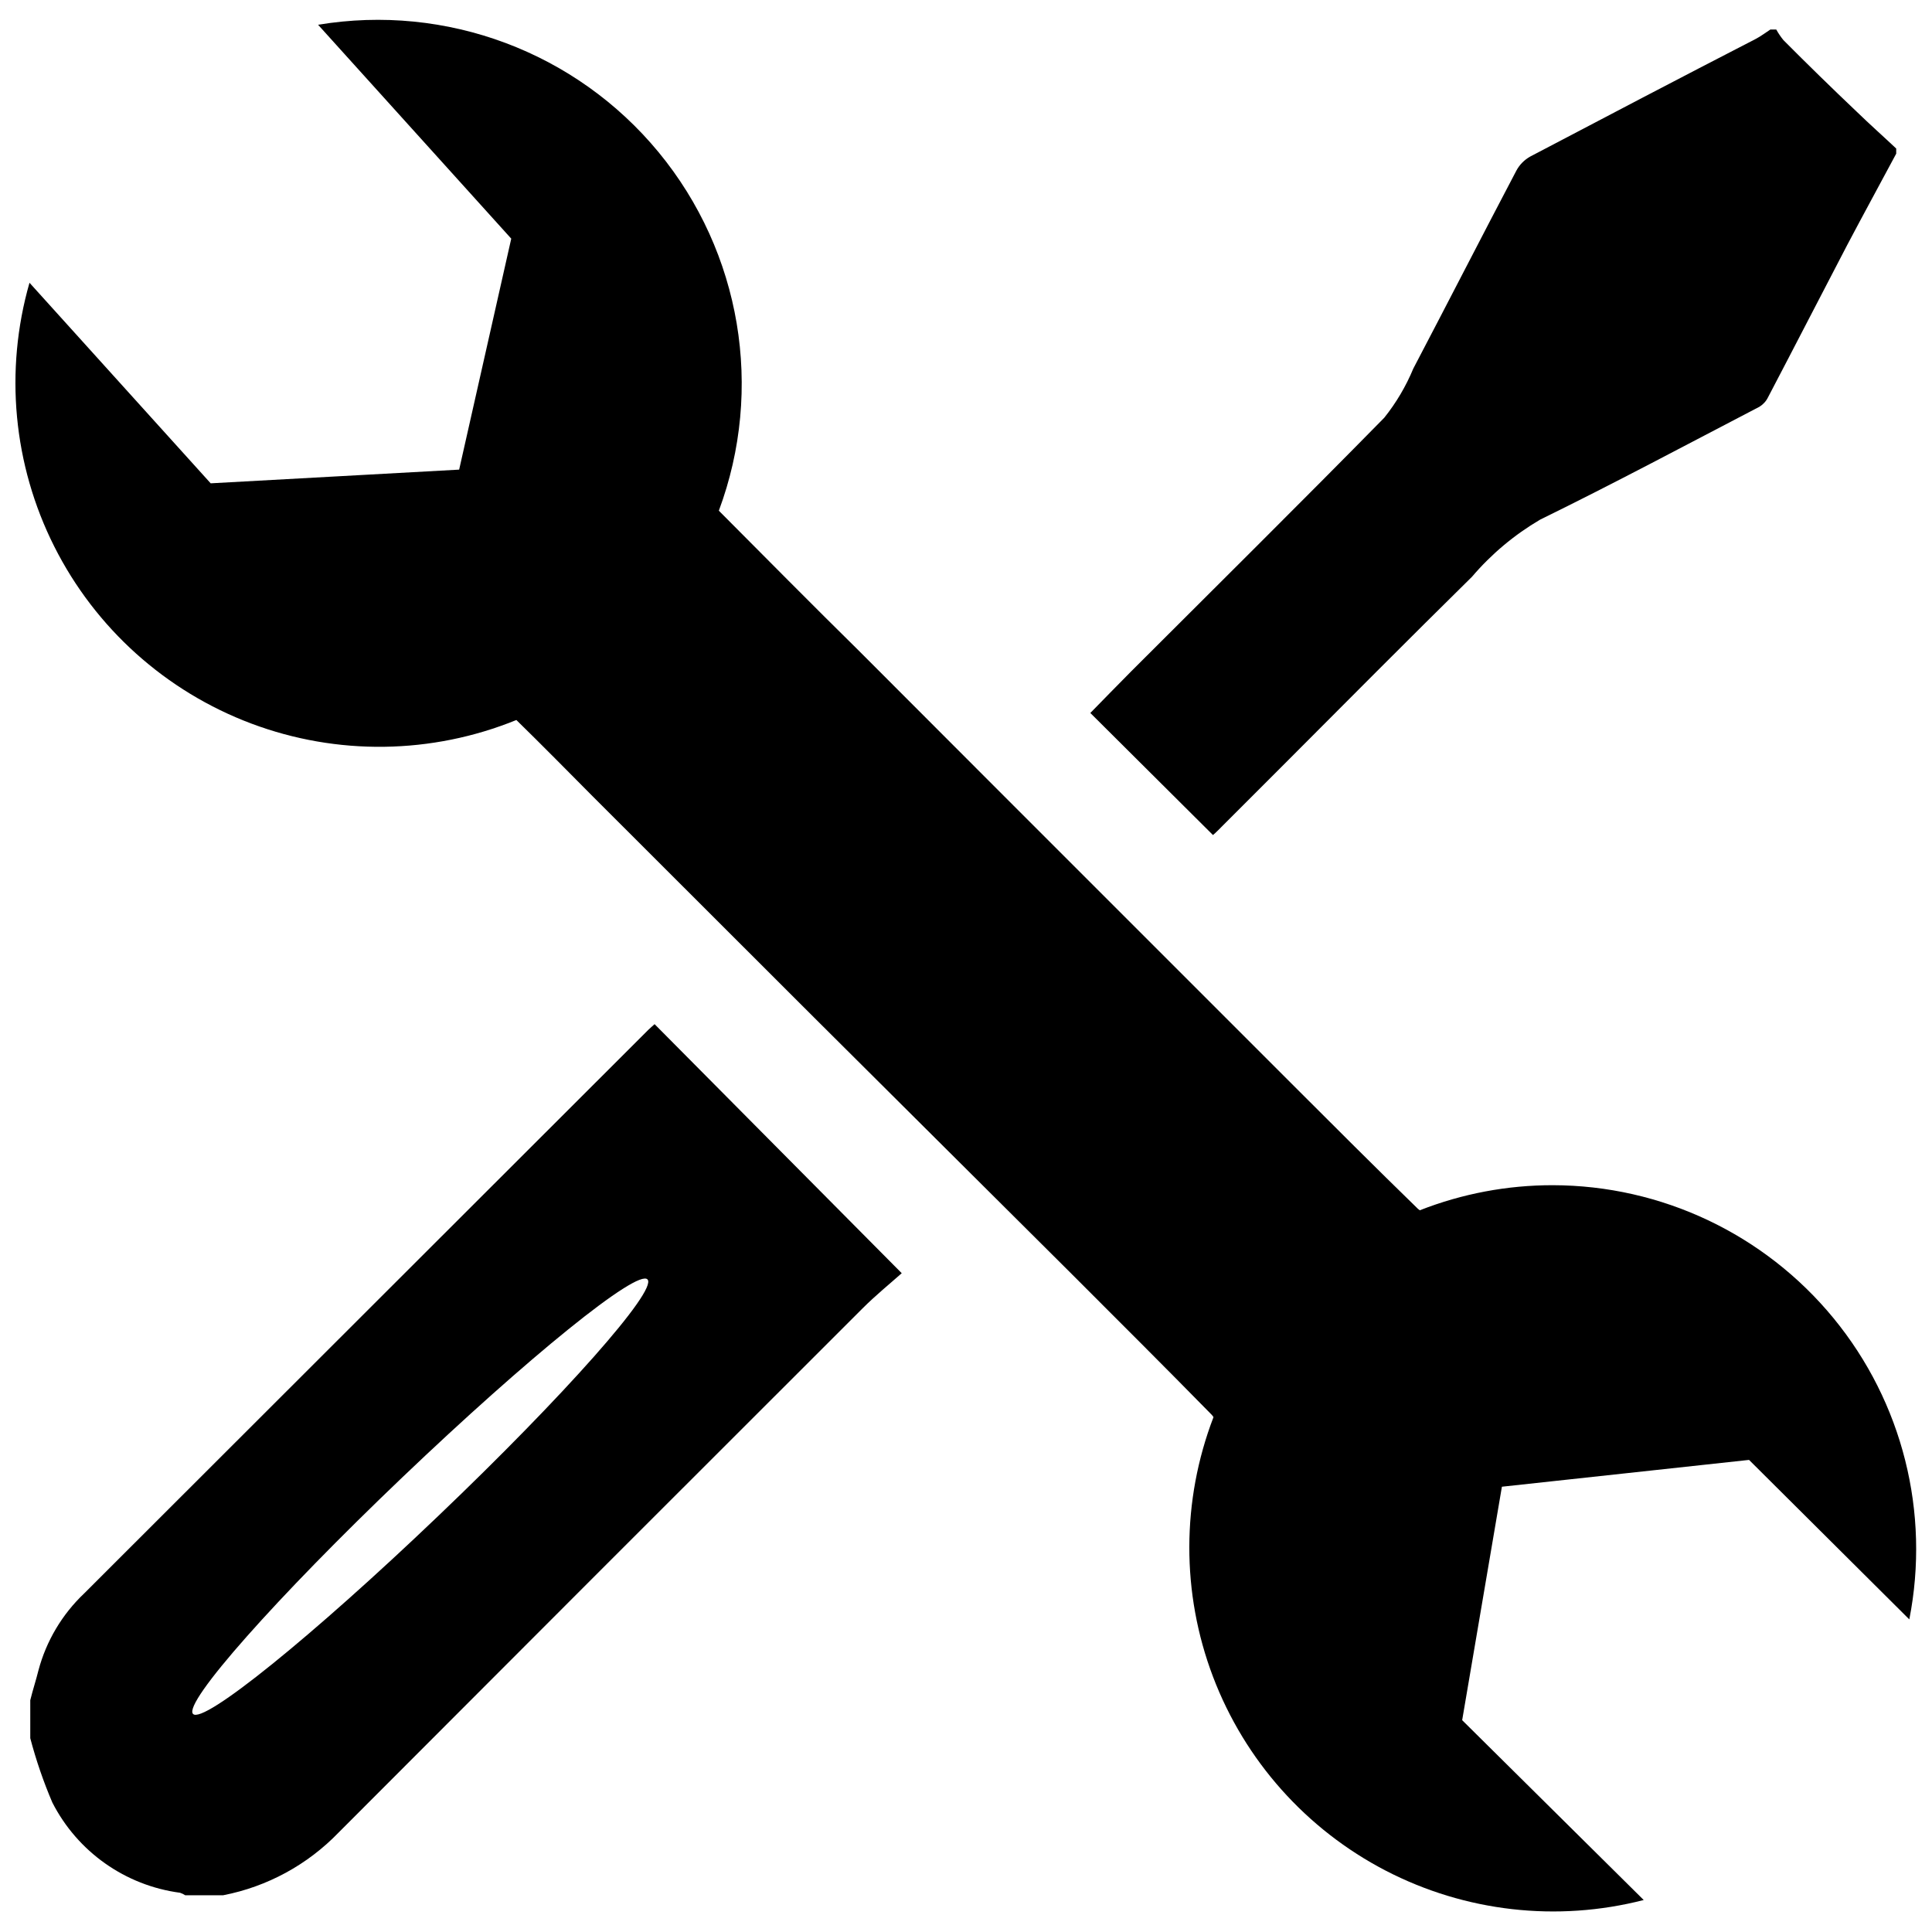
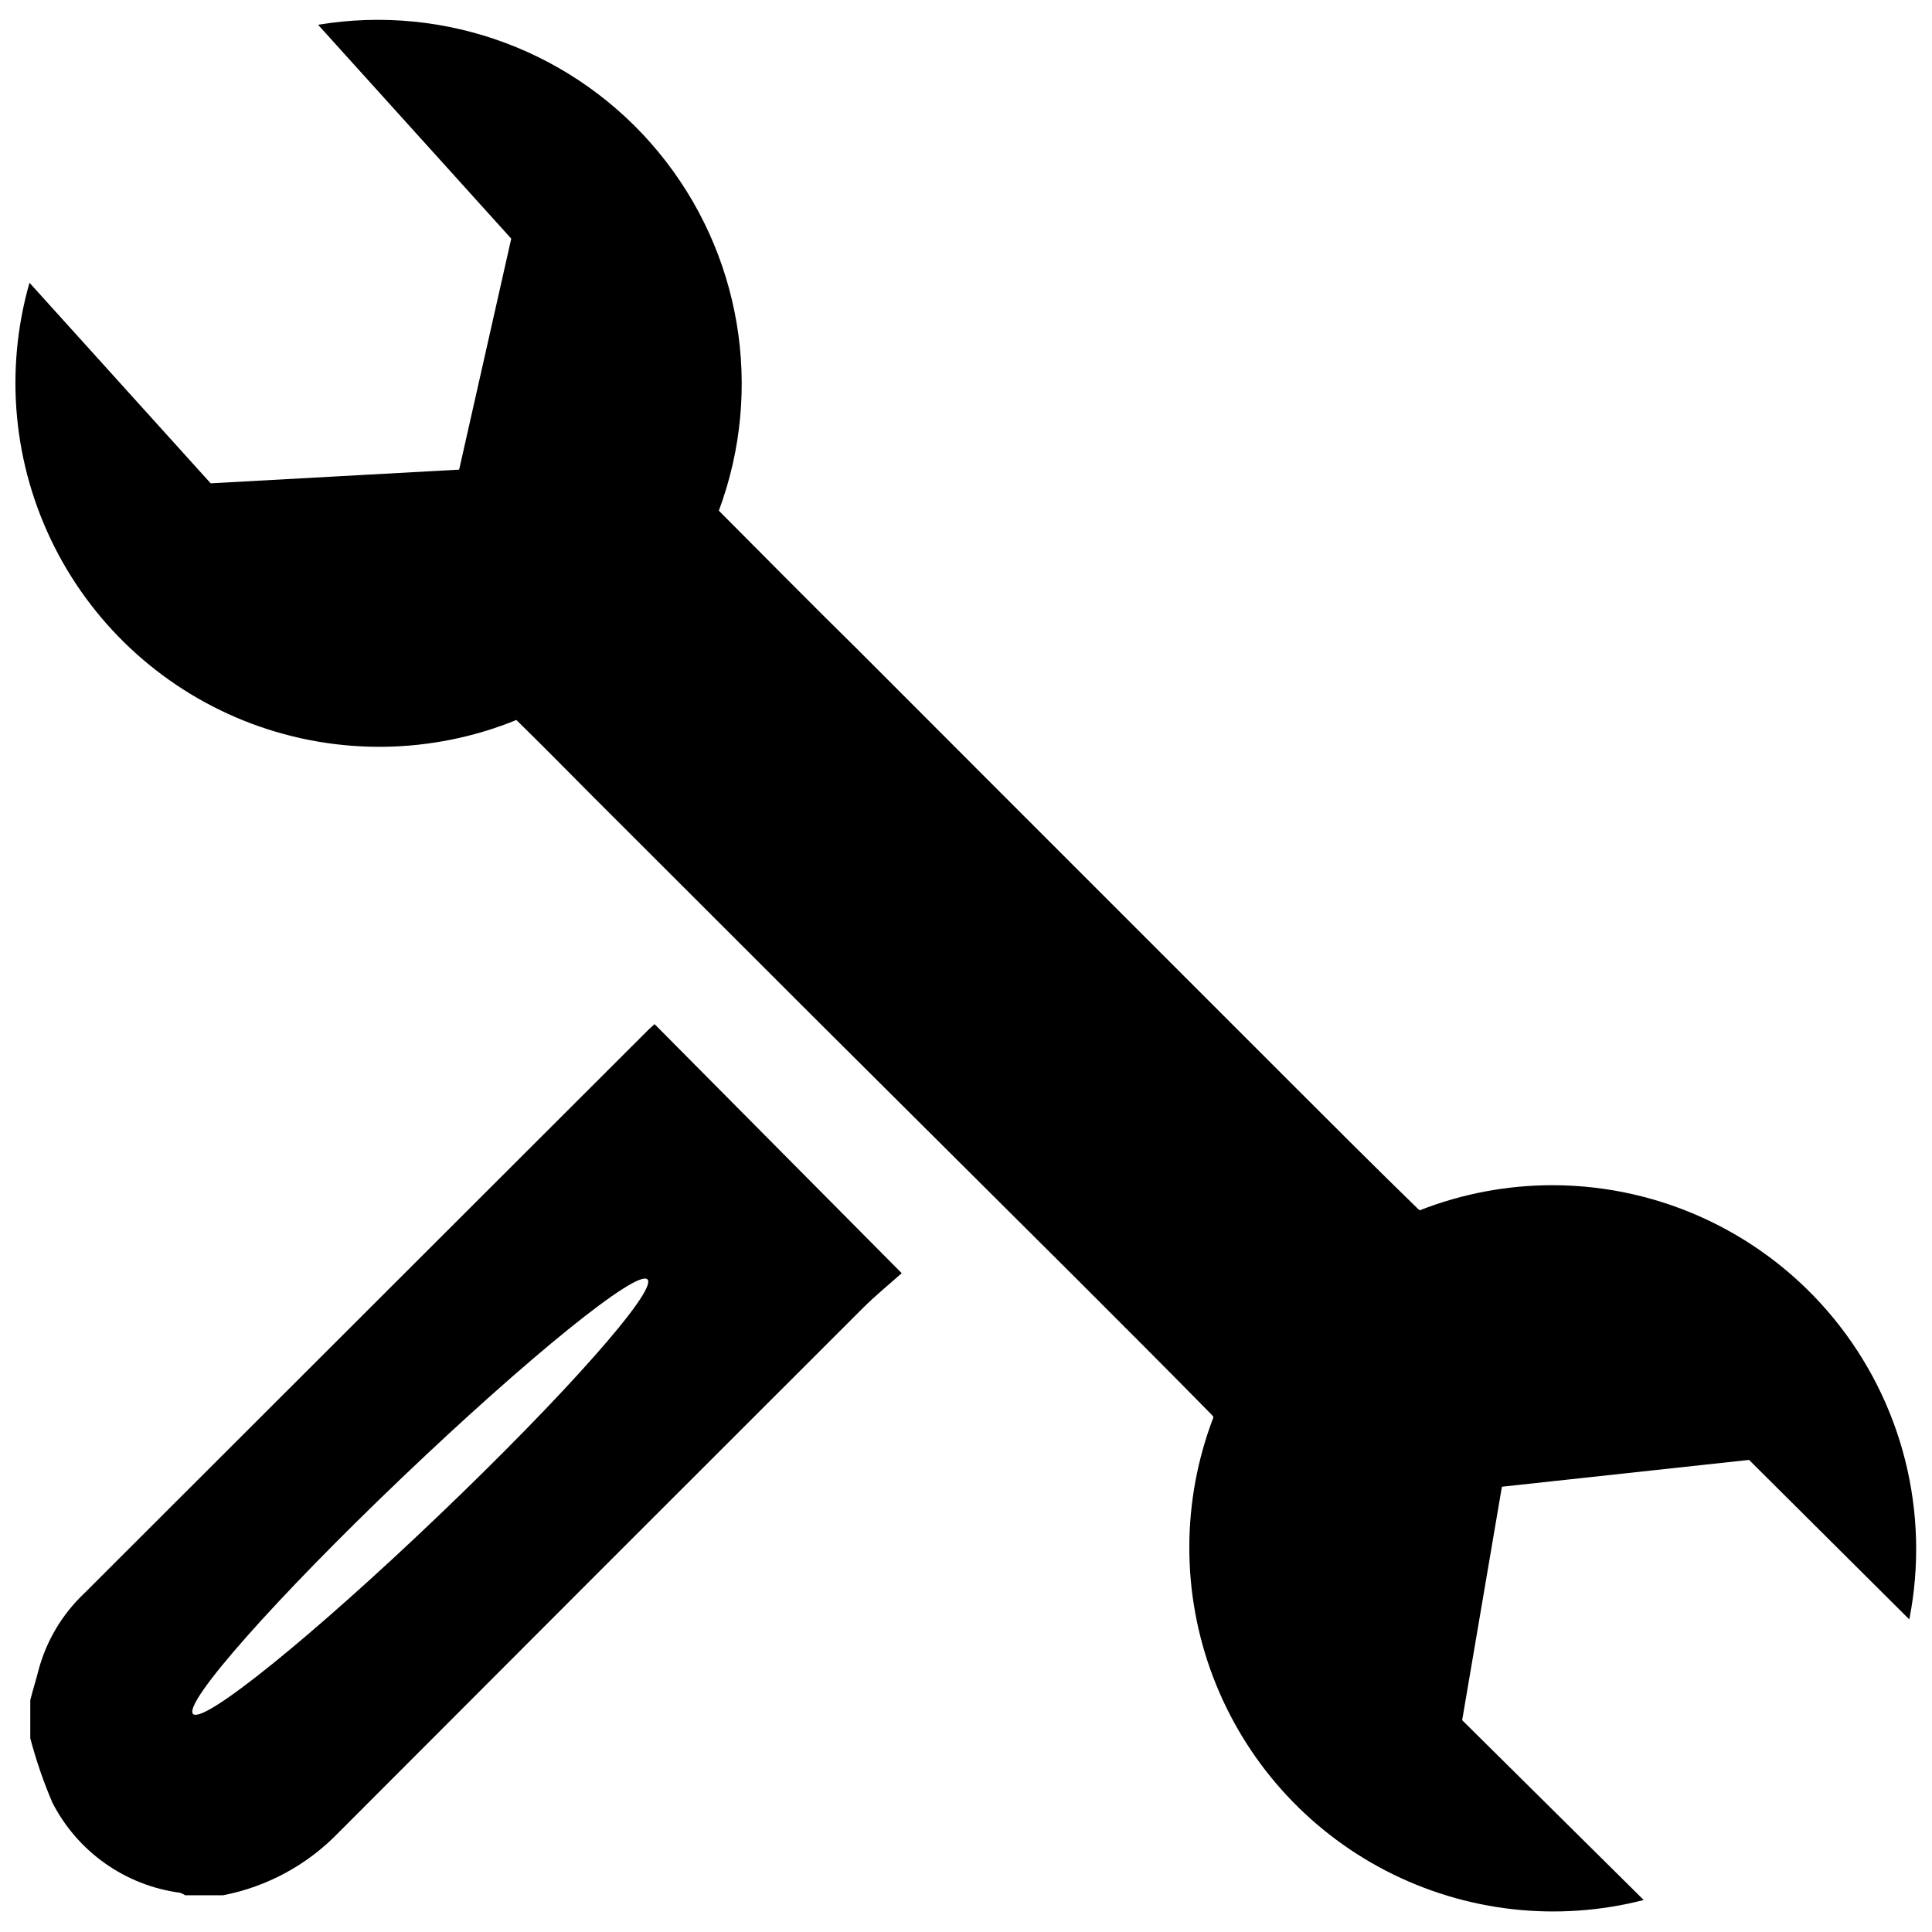
<svg xmlns="http://www.w3.org/2000/svg" width="800px" height="800px" version="1.1" viewBox="144 144 512 512">
  <defs>
    <clipPath id="a">
      <path d="m148.09 149h503.81v502h-503.81z" />
    </clipPath>
  </defs>
  <path d="m315.91 416.82c-49.879 49.844-99.738 99.656-149.58 149.43-5.859 5.547-10.062 12.609-12.141 20.406-0.656 2.672-1.461 5.039-2.168 7.91v10.078-0.004c1.531 5.812 3.484 11.504 5.844 17.031 6.664 13.059 19.324 22.004 33.855 23.93 0.48 0.16 0.938 0.379 1.359 0.656h10.078c11.66-2.269 22.34-8.074 30.582-16.625 46.25-46.352 92.551-92.668 138.9-138.95 3.375-3.375 7.152-6.449 10.328-9.27l-65.496-66c-0.602 0.555-1.105 0.957-1.559 1.41zm-55.723 128.88c-33.25 31.789-62.422 55.418-65.043 52.496-2.621-2.922 22.117-30.832 55.418-62.625 33.301-31.789 62.422-55.418 65.043-52.496 2.621 2.926-22.117 30.836-55.418 62.625z" />
-   <path d="m468.27 362.57 15.113-15.113c16.879-16.93 33.703-33.855 50.734-50.633v-0.004c5.125-6.008 11.223-11.113 18.035-15.113 19.547-9.574 38.793-19.852 58.141-29.926 0.977-0.609 1.766-1.48 2.266-2.519 7.004-13.352 13.906-26.801 20.957-40.305 4.281-8.113 8.664-16.121 13-24.234v-1.359c-3.477-3.273-7.055-6.449-10.48-9.773-6.582-6.246-13.047-12.562-19.395-18.941-0.723-0.883-1.363-1.828-1.914-2.824h-1.562c-1.309 0.855-2.57 1.812-3.93 2.519-20.152 10.379-39.852 20.707-59.703 31.137-1.555 0.867-2.832 2.16-3.676 3.727-9.168 17.434-18.137 34.965-27.305 52.445l-0.004 0.004c-1.941 4.688-4.535 9.082-7.707 13.047-22.168 22.57-44.688 44.84-67.059 67.207-3.68 3.68-7.305 7.457-10.832 11.035l32.496 32.344c0.707-0.555 1.816-1.711 2.824-2.719z" />
  <g clip-path="url(#a)">
    <path d="m555.52 458.09c-12.066-0.016-24.031 2.242-35.266 6.652l-0.504-0.402c-11.285-10.984-22.418-22.117-33.555-33.25l-73.508-73.508-41.16-41.211c-12.289-12.094-24.633-24.586-37.027-37.031 12.012-32.25 5.922-68.457-15.973-95.008-21.898-26.551-56.285-39.418-90.23-33.766l51.188 56.68-13.805 61.211-65.848 3.629-48.016-53.152c-6.672 23.301-4.324 48.262 6.574 69.91 10.898 21.648 29.551 38.398 52.242 46.918 22.691 8.52 47.758 8.18 70.211-0.953 6.852 6.699 13.602 13.551 20.152 20.152l58.695 58.645 67.309 67.008c12.746 12.746 25.492 25.441 38.09 38.289h-0.004c0.191 0.199 0.363 0.418 0.504 0.652-8.5 22.141-8.547 46.641-0.125 68.809 8.418 22.172 24.715 40.465 45.77 51.379 21.059 10.91 45.398 13.684 68.367 7.781l-48.113-47.66 10.531-61.867 65.496-7.106 42.473 42.27h-0.004c5.57-28.27-1.793-57.551-20.078-79.824-18.285-22.273-45.57-35.199-74.387-35.246z" />
  </g>
</svg>